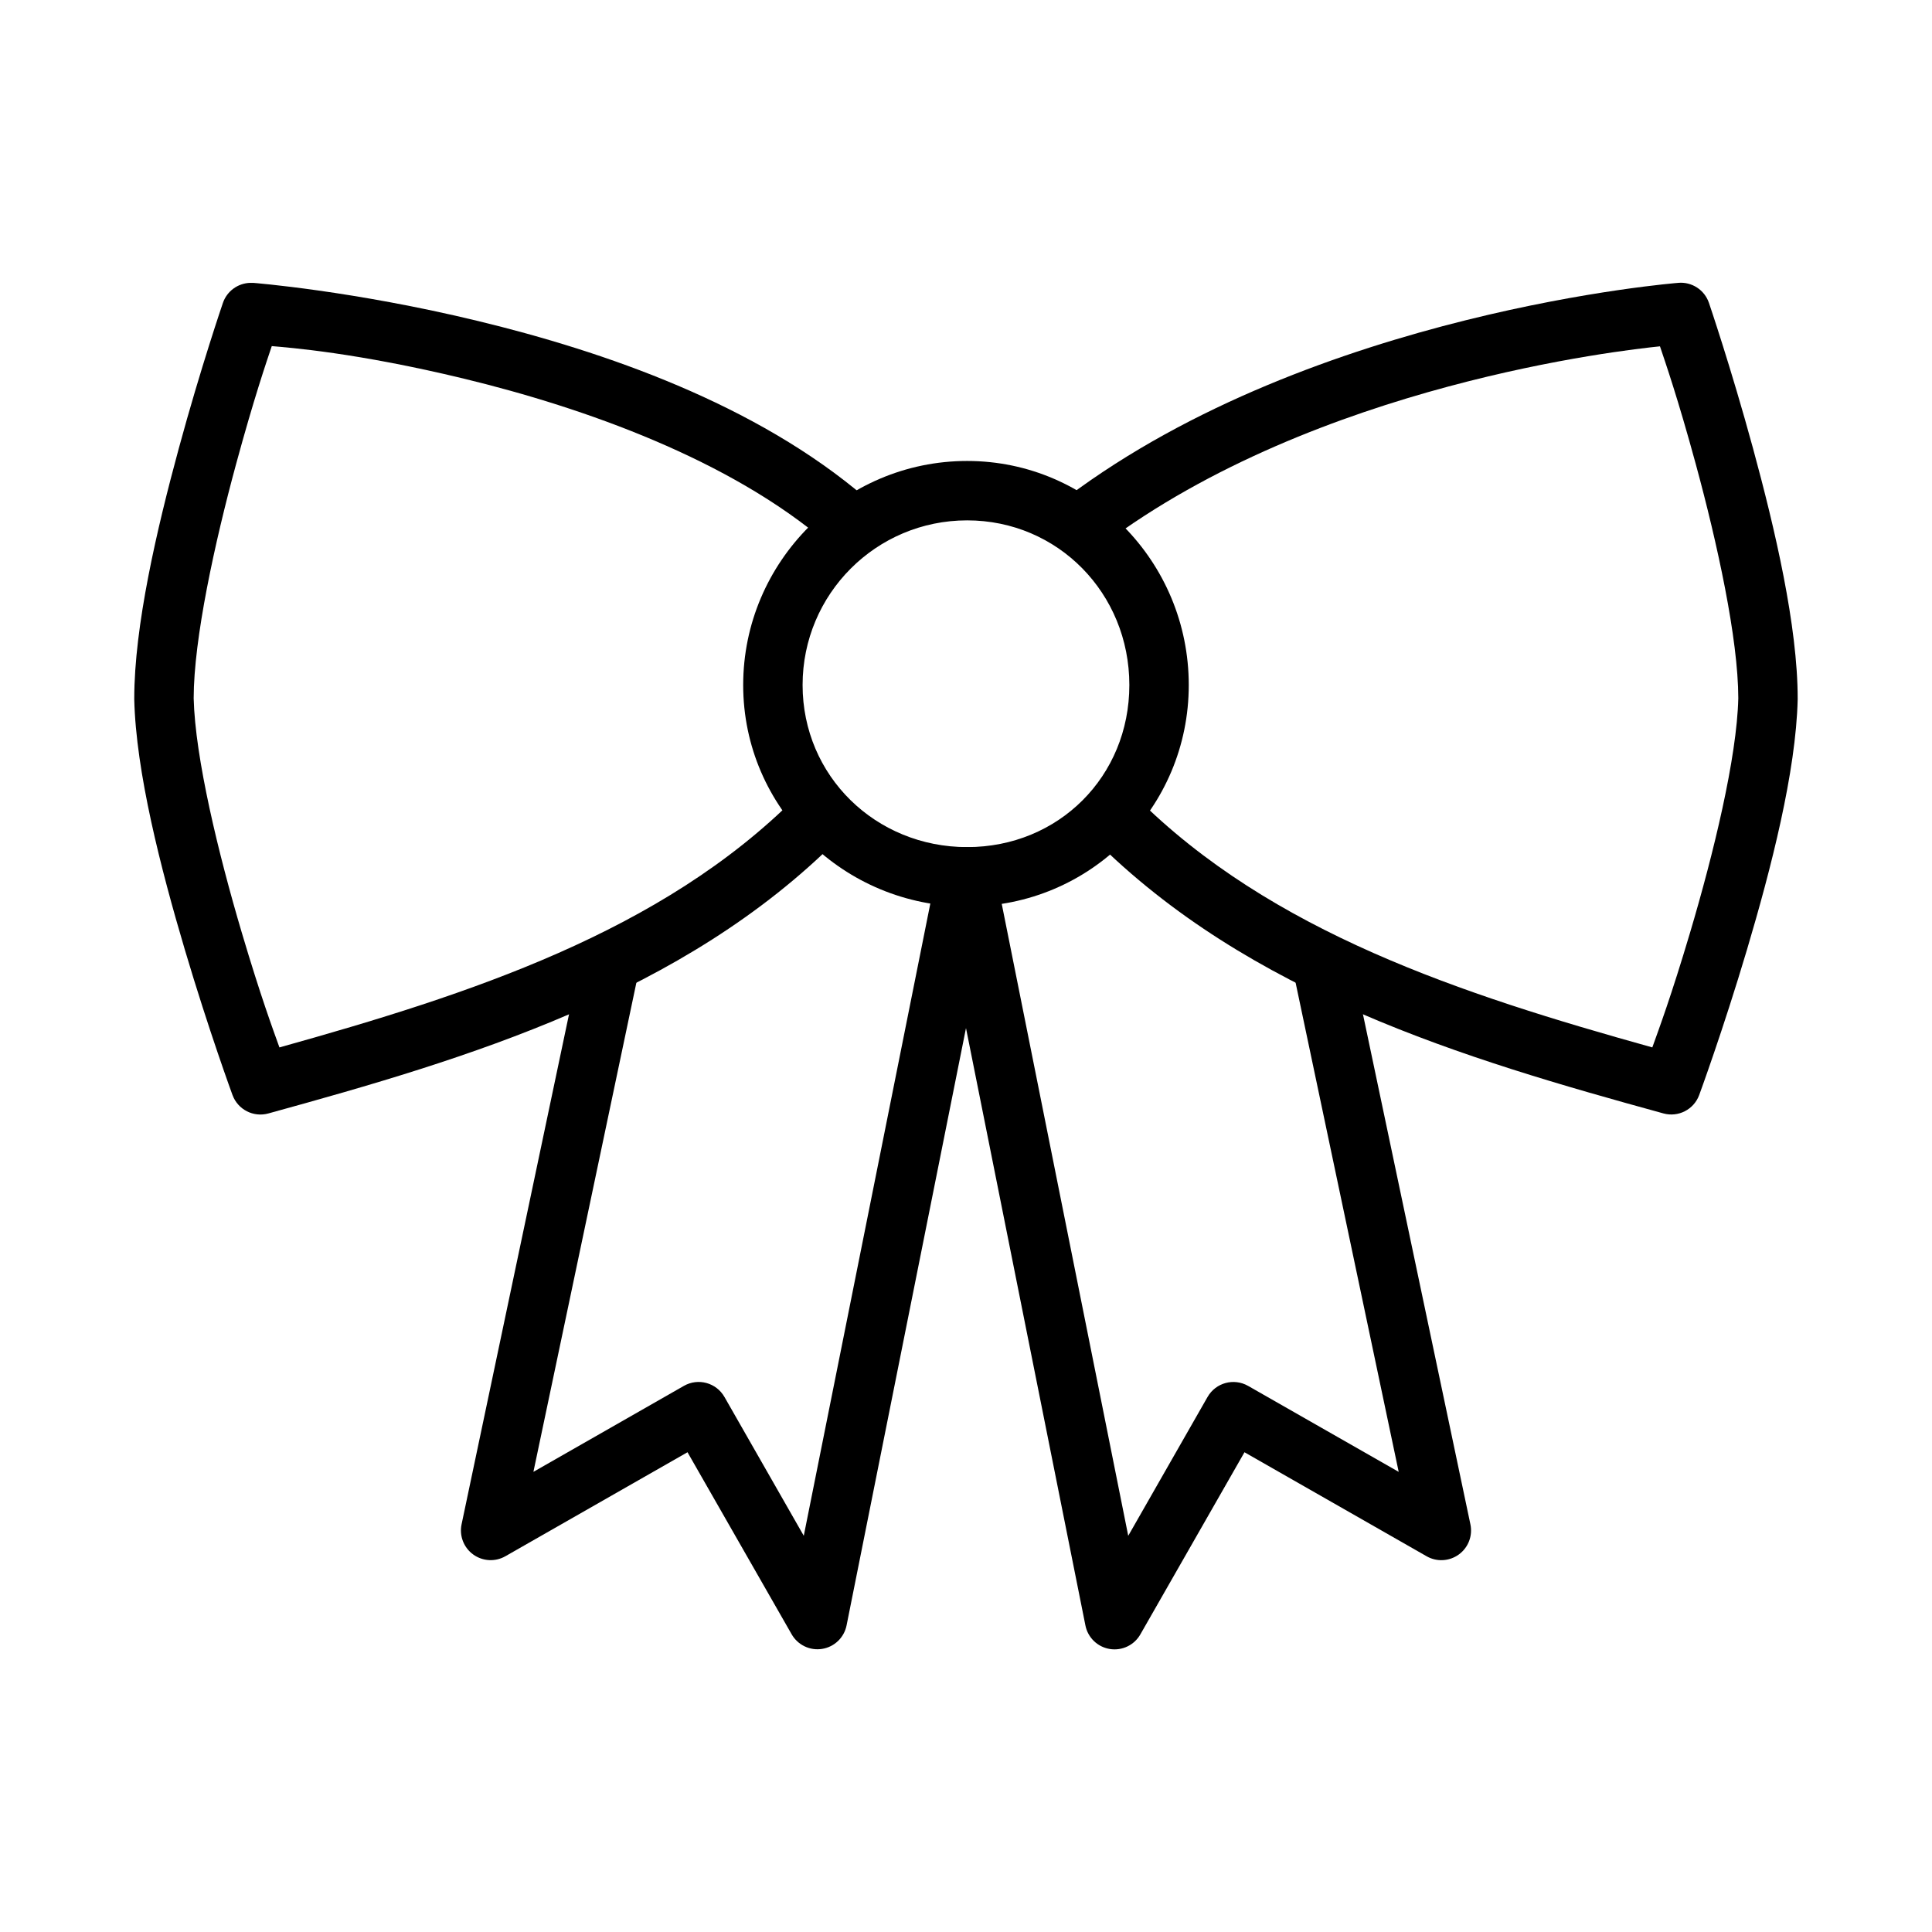
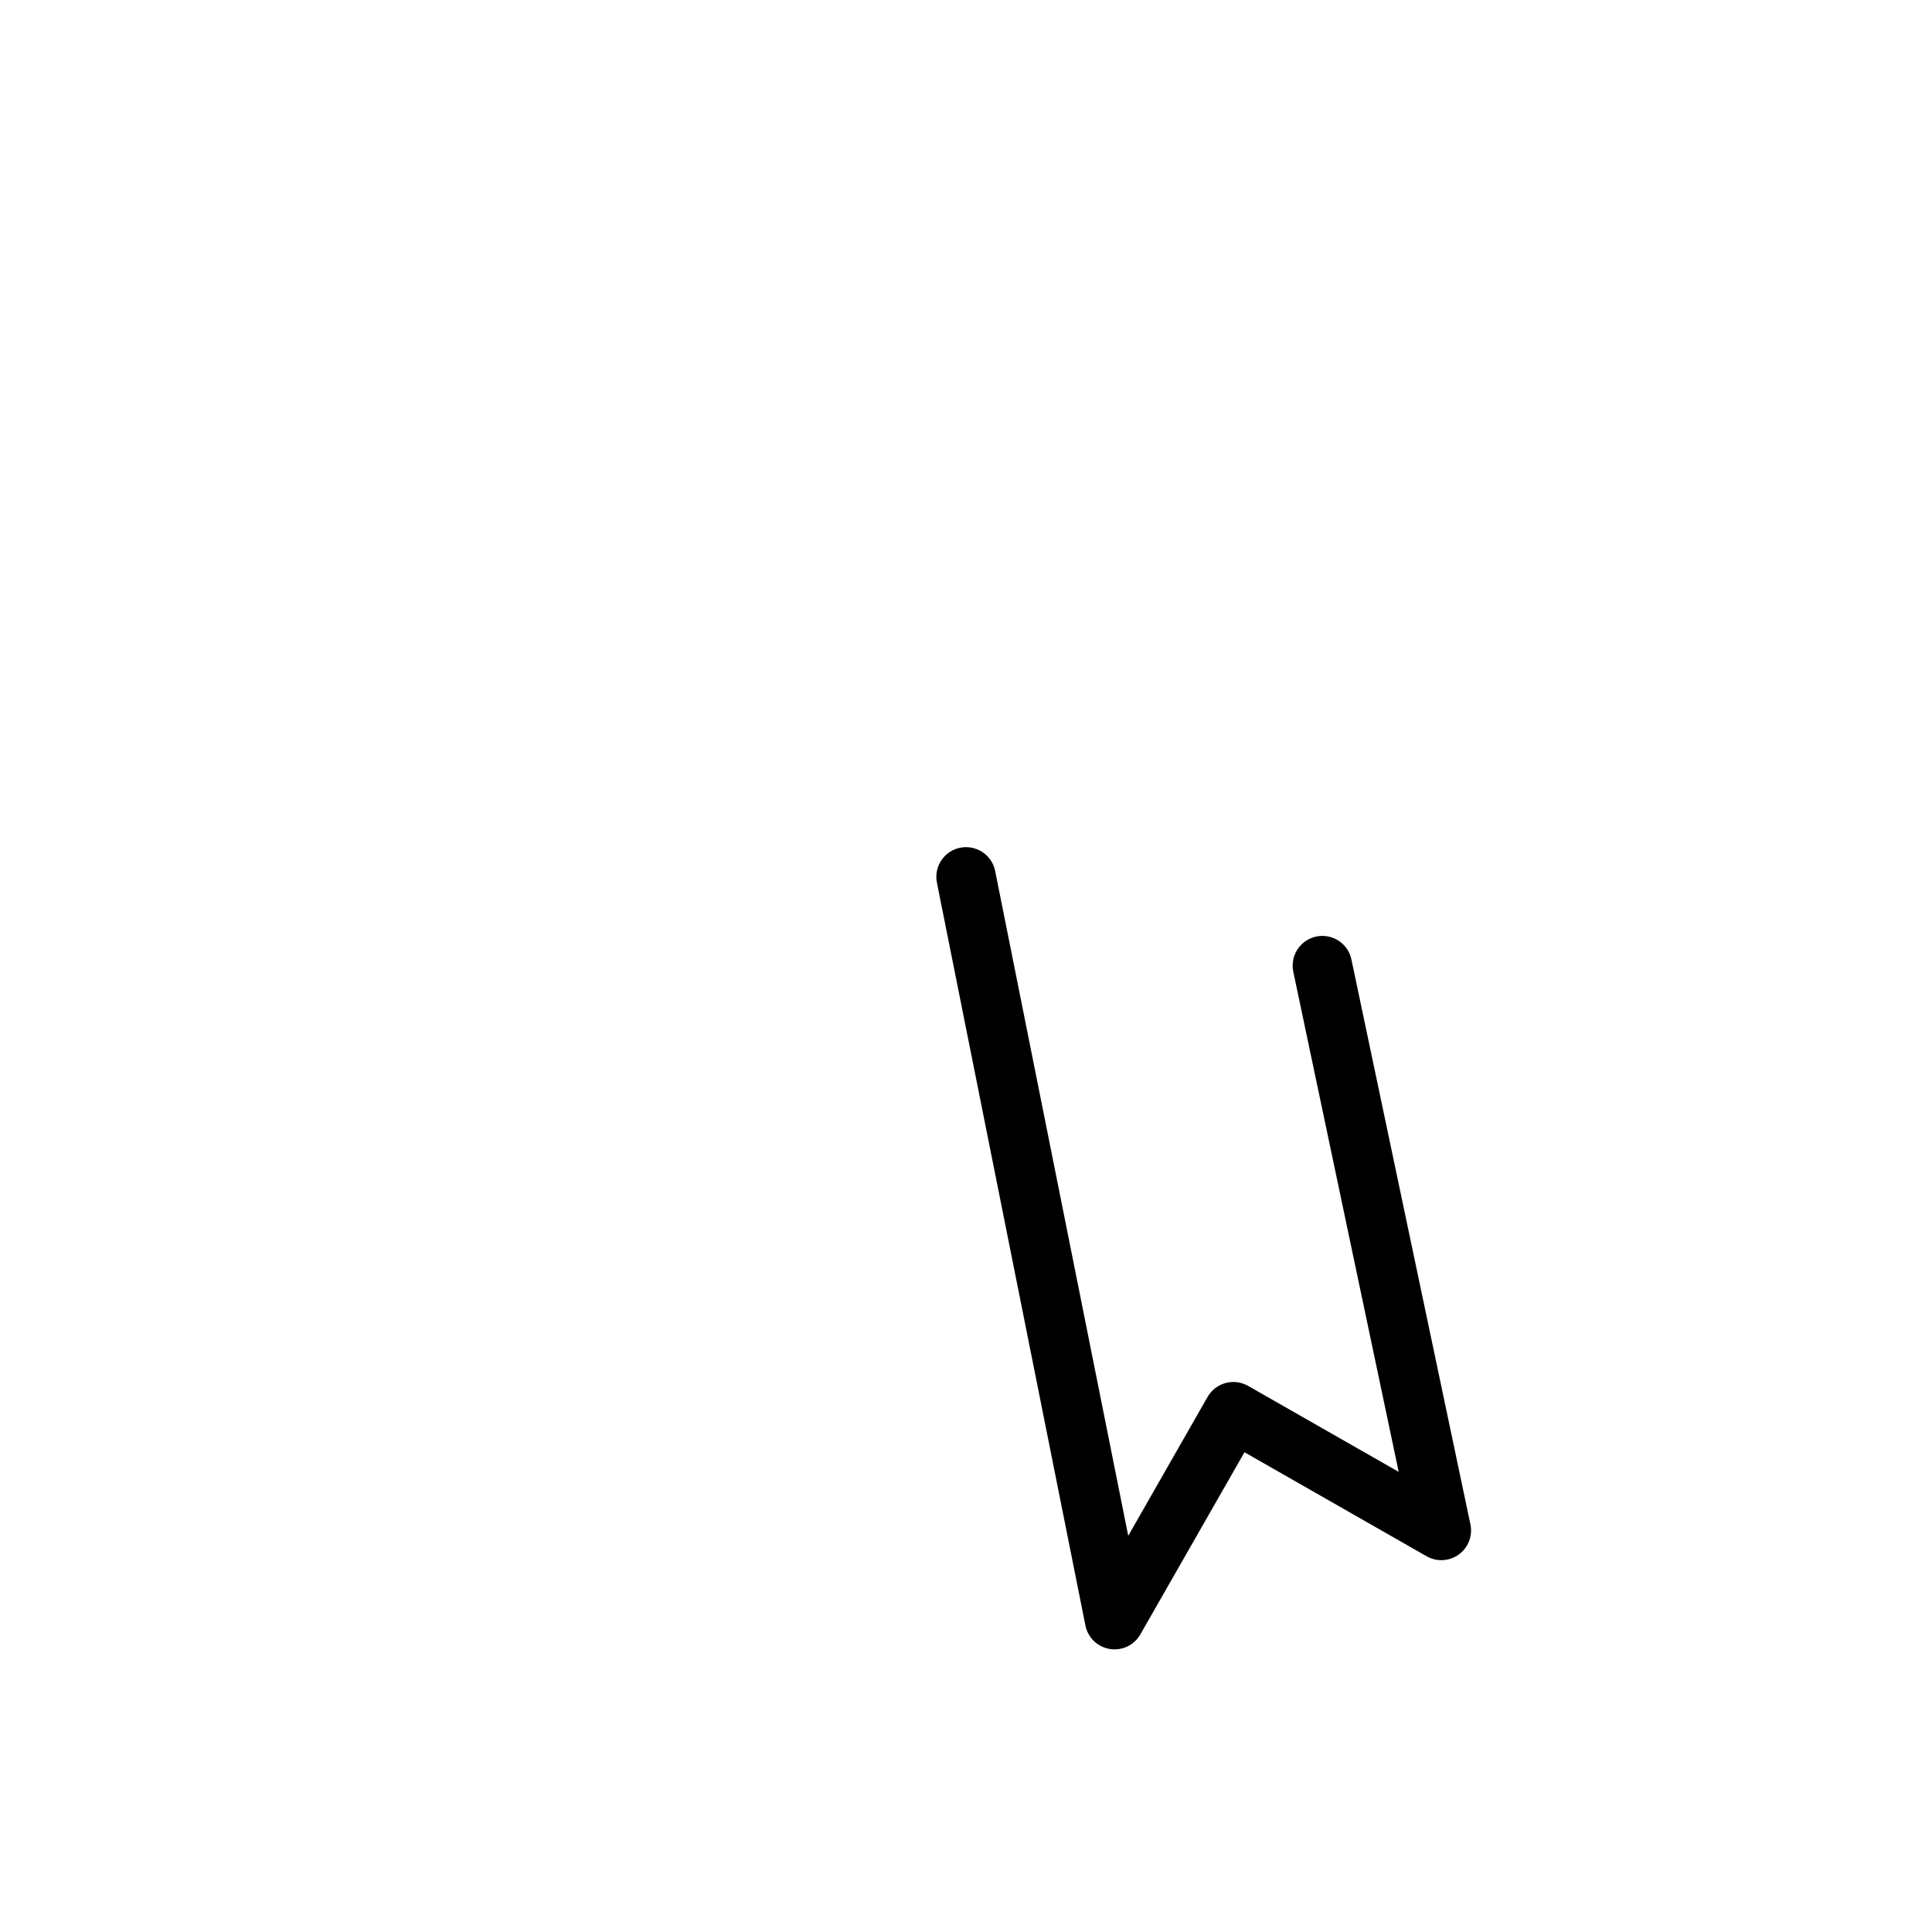
<svg xmlns="http://www.w3.org/2000/svg" fill="#000000" width="800px" height="800px" version="1.1" viewBox="144 144 512 512">
  <g>
-     <path d="m400.3 266.16c-32.656 0-59.348 26.723-59.348 59.379s26.809 58.703 59.348 58.703c32.539 0 58.734-26.16 58.734-58.703 0-32.609-26.148-59.379-58.734-59.379zm0 15.742c24.047 0 42.988 19.34 42.988 43.633 0 24.23-18.758 42.957-42.988 42.957-24.23 0-43.605-18.844-43.605-42.957s19.488-43.633 43.605-43.633z" />
-     <path d="m210.33 218.96c-3.293 0.082-6.191 2.203-7.258 5.32 0 0-5.848 17.055-11.684 38.527-5.84 21.477-11.809 47.109-11.809 66.328v0.191c0.441 19.23 7.035 44.887 13.406 66.359 6.371 21.473 12.637 38.531 12.637 38.531h0.004c1.418 3.844 5.551 5.957 9.5 4.856 52.996-14.574 109.93-31.566 151.02-72.754 1.52-1.465 2.387-3.481 2.402-5.594 0.02-2.113-0.809-4.144-2.305-5.637-1.492-1.496-3.523-2.324-5.637-2.309-2.113 0.02-4.129 0.887-5.594 2.406-35.73 35.82-86.586 52.328-136.96 66.391-1.715-4.781-4.938-13.441-9.965-30.383-6.207-20.934-12.387-46.395-12.762-62.148 0.016-15.766 5.566-41.199 11.254-62.113 4.731-17.398 7.973-26.828 9.441-31.211 4.621 0.41 22.434 1.723 50.984 8.641 31.98 7.746 70.473 21.457 96.277 43.633 1.578 1.41 3.652 2.129 5.766 1.992 2.109-0.137 4.074-1.117 5.457-2.719 1.379-1.605 2.055-3.695 1.875-5.801-0.176-2.109-1.195-4.055-2.824-5.402-29.16-25.055-69.598-38.934-102.83-46.984-33.23-8.055-59.594-10.117-59.594-10.117-0.27-0.016-0.535-0.016-0.801 0z" />
-     <path d="m588.77 218.96s-96.289 7.508-161.93 56.766c-1.672 1.258-2.777 3.125-3.07 5.195-0.293 2.07 0.246 4.172 1.504 5.844 2.613 3.481 7.555 4.184 11.035 1.566 56.82-42.637 137.95-51.559 147.6-52.551 1.473 4.402 4.738 13.77 9.473 31.152 5.699 20.914 11.27 46.355 11.285 62.113-0.371 15.75-6.57 41.215-12.793 62.145-5.035 16.938-8.277 25.602-9.992 30.383-50.434-14.055-101.05-30.555-136.87-66.391h-0.004c-1.465-1.52-3.481-2.387-5.594-2.406-2.113-0.02-4.144 0.812-5.637 2.309-1.492 1.492-2.324 3.523-2.305 5.637 0.02 2.109 0.883 4.125 2.406 5.594 41.148 41.168 97.844 58.18 150.95 72.754h-0.004c3.941 1.086 8.055-1.027 9.473-4.859 0 0 6.285-17.059 12.668-38.531 6.383-21.473 12.996-47.125 13.438-66.359v0.004-0.191c0-19.223-5.988-44.852-11.84-66.328-5.852-21.477-11.684-38.559-11.684-38.559-1.172-3.418-4.519-5.598-8.117-5.289z" />
-     <path d="m399.84 368.5c-3.746 0.07-6.922 2.769-7.594 6.457l-35.238 176.04-21.031-36.809h-0.004c-2.16-3.766-6.961-5.07-10.73-2.918l-39.883 22.785 27.859-132.35v-0.004c0.488-2.062 0.121-4.238-1.02-6.031-1.137-1.789-2.949-3.047-5.027-3.481-2.078-0.438-4.242-0.016-6.004 1.168-1.766 1.184-2.973 3.027-3.356 5.117l-31.488 149.48c-0.645 3.039 0.559 6.168 3.07 7.996 2.512 1.824 5.859 2.008 8.555 0.461l48.246-27.551 27.582 48.215c1.621 2.863 4.852 4.422 8.102 3.898 3.25-0.52 5.832-3.008 6.473-6.238l39.328-196.71h0.004c0.508-2.352-0.09-4.805-1.617-6.664-1.527-1.855-3.82-2.914-6.227-2.867z" fill-rule="evenodd" />
    <path d="m399.91 368.5c-2.363 0.027-4.586 1.117-6.059 2.965-1.469 1.848-2.035 4.258-1.535 6.566l39.328 196.71c0.633 3.234 3.211 5.731 6.465 6.258 3.25 0.527 6.488-1.023 8.109-3.891l27.582-48.246 48.246 27.551 0.004 0.004c2.691 1.547 6.039 1.363 8.551-0.461 2.512-1.828 3.715-4.957 3.07-7.996l-31.488-149.48c-0.383-2.09-1.59-3.934-3.352-5.117s-3.93-1.605-6.008-1.168c-2.074 0.434-3.891 1.691-5.027 3.481-1.141 1.793-1.504 3.969-1.02 6.031l27.891 132.35-39.914-22.785 0.004 0.004c-3.773-2.152-8.574-0.848-10.734 2.918l-21.031 36.809-35.238-176.04h-0.004c-0.688-3.777-4-6.504-7.84-6.457z" fill-rule="evenodd" />
  </g>
</svg>